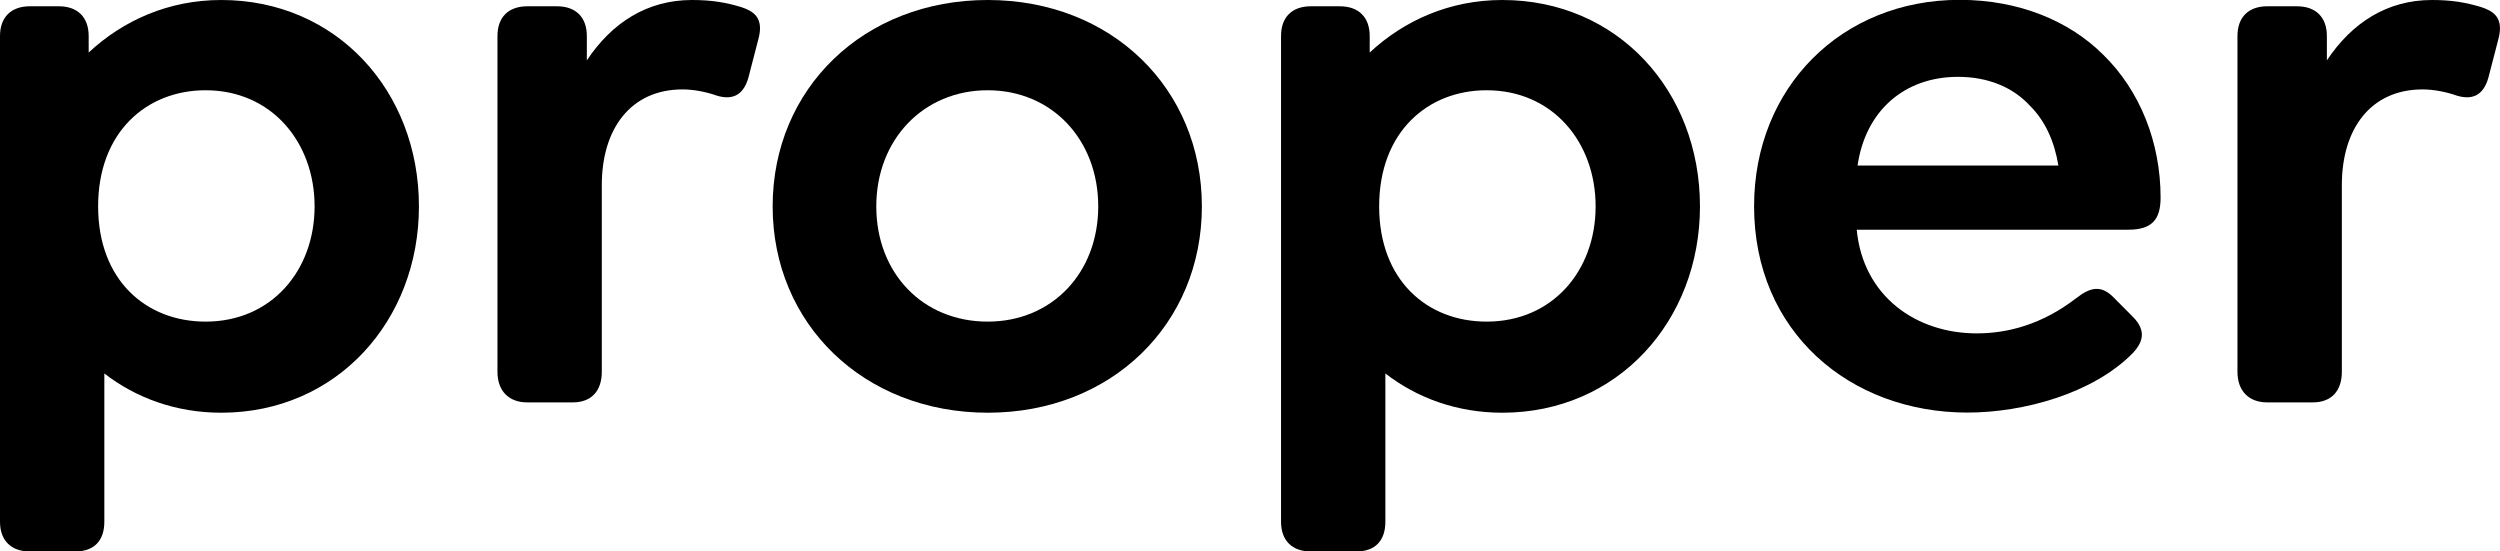
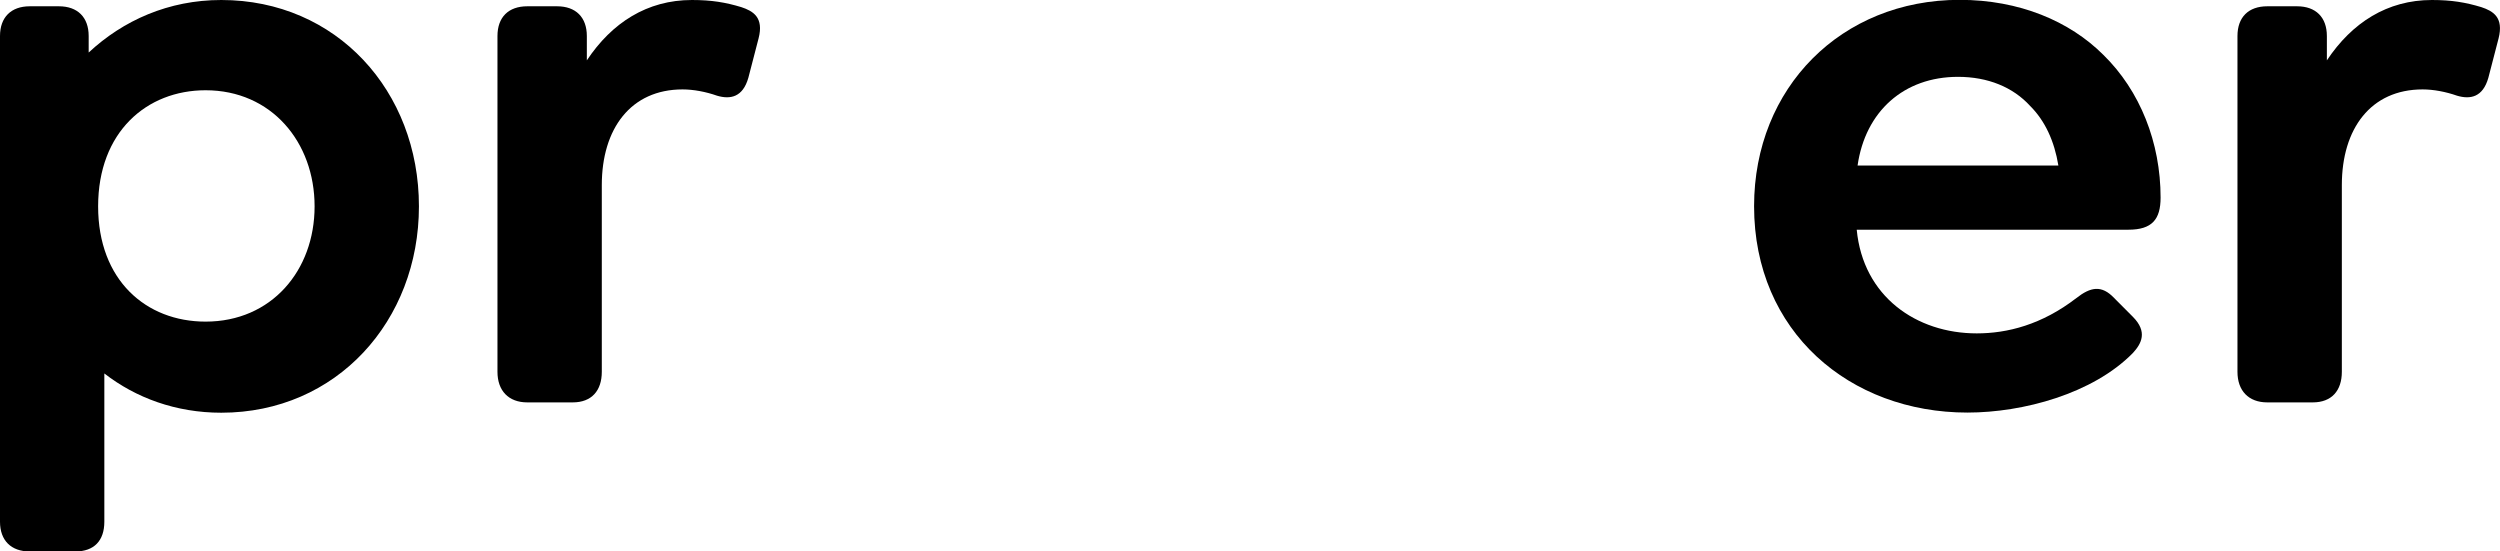
<svg xmlns="http://www.w3.org/2000/svg" width="68" height="15" viewBox="0 0 68 15" fill="none" role="img">
  <title>Proper</title>
  <g clip-path="url(#clip0)">
    <path d="M8.557 5.613C8.557 3.865 7.382 2.455 5.592 2.455C3.991 2.455 2.669 3.588 2.669 5.613C2.669 7.62 3.971 8.748 5.592 8.748C7.382 8.748 8.557 7.361 8.557 5.613ZM11.395 5.613C11.395 8.729 9.156 11.226 6.018 11.226C4.782 11.226 3.691 10.82 2.838 10.158V14.191C2.838 14.704 2.562 15 2.047 15H0.81C0.3 15 0 14.7 0 14.191V0.98C0 0.471 0.3 0.171 0.81 0.171H1.602C2.112 0.171 2.412 0.471 2.412 0.98V1.429C3.349 0.555 4.586 0 6.018 0C9.152 0 11.395 2.474 11.395 5.613Z" fill="black" />
    <path d="M20.633 1.045L20.356 2.113C20.206 2.645 19.865 2.71 19.504 2.603C19.204 2.497 18.862 2.432 18.566 2.432C17.157 2.432 16.369 3.5 16.369 5.035V10.113C16.369 10.626 16.093 10.945 15.578 10.945H14.342C13.831 10.945 13.531 10.626 13.531 10.113V0.98C13.531 0.467 13.831 0.171 14.342 0.171H15.152C15.663 0.171 15.962 0.471 15.962 0.98V1.642C16.642 0.619 17.602 0 18.82 0C19.354 0 19.738 0.065 20.164 0.194C20.483 0.3 20.782 0.471 20.633 1.045Z" fill="black" />
-     <path d="M29.872 5.613C29.872 3.8 28.613 2.455 26.865 2.455C25.114 2.455 23.835 3.8 23.835 5.613C23.835 7.426 25.095 8.748 26.865 8.748C28.613 8.748 29.872 7.426 29.872 5.613ZM21.016 5.613C21.016 2.409 23.493 0 26.865 0C30.237 0 32.691 2.409 32.691 5.613C32.691 8.813 30.237 11.226 26.865 11.226C23.493 11.222 21.016 8.813 21.016 5.613Z" fill="black" />
-     <path d="M43.401 5.613C43.401 3.865 42.23 2.455 40.436 2.455C38.834 2.455 37.513 3.588 37.513 5.613C37.513 7.62 38.815 8.748 40.436 8.748C42.23 8.748 43.401 7.361 43.401 5.613ZM46.239 5.613C46.239 8.729 44 11.226 40.862 11.226C39.626 11.226 38.535 10.82 37.682 10.158V14.191C37.682 14.704 37.406 15 36.891 15H35.654C35.143 15 34.844 14.7 34.844 14.191V0.98C34.844 0.467 35.143 0.171 35.654 0.171H36.445C36.956 0.171 37.256 0.471 37.256 0.98V1.429C38.193 0.555 39.433 0 40.862 0C44 0 46.239 2.474 46.239 5.613Z" fill="black" />
    <path d="M50.526 4.503H55.988C55.88 3.842 55.627 3.287 55.219 2.881C54.751 2.368 54.067 2.09 53.257 2.09C51.786 2.09 50.737 3.029 50.526 4.503ZM53.768 9.068C54.601 9.068 55.538 8.832 56.479 8.106C56.863 7.806 57.163 7.745 57.505 8.106L58.016 8.619C58.419 9.026 58.25 9.345 58.016 9.6C56.929 10.709 55.028 11.222 53.514 11.222C50.315 11.222 47.711 9.026 47.711 5.609C47.711 2.387 50.081 -0.004 53.303 -0.004C54.924 -0.004 56.291 0.574 57.209 1.49C58.212 2.47 58.768 3.88 58.768 5.374C58.768 5.97 58.534 6.248 57.893 6.248H50.503C50.676 8.064 52.124 9.068 53.768 9.068Z" fill="black" />
    <path d="M67.961 1.045L67.684 2.113C67.535 2.645 67.193 2.71 66.832 2.603C66.532 2.497 66.19 2.432 65.895 2.432C64.485 2.432 63.698 3.5 63.698 5.035V10.113C63.698 10.626 63.421 10.945 62.907 10.945H61.67C61.159 10.945 60.859 10.626 60.859 10.113V0.98C60.859 0.467 61.159 0.171 61.67 0.171H62.48C62.991 0.171 63.291 0.471 63.291 0.98V1.642C63.974 0.616 64.934 0 66.148 0C66.682 0 67.066 0.065 67.492 0.194C67.811 0.3 68.107 0.471 67.961 1.045Z" fill="black" />
  </g>
  <defs>
    <clipPath id="clip0">
      <rect width="68" height="15" fill="white" />
    </clipPath>
  </defs>
</svg>